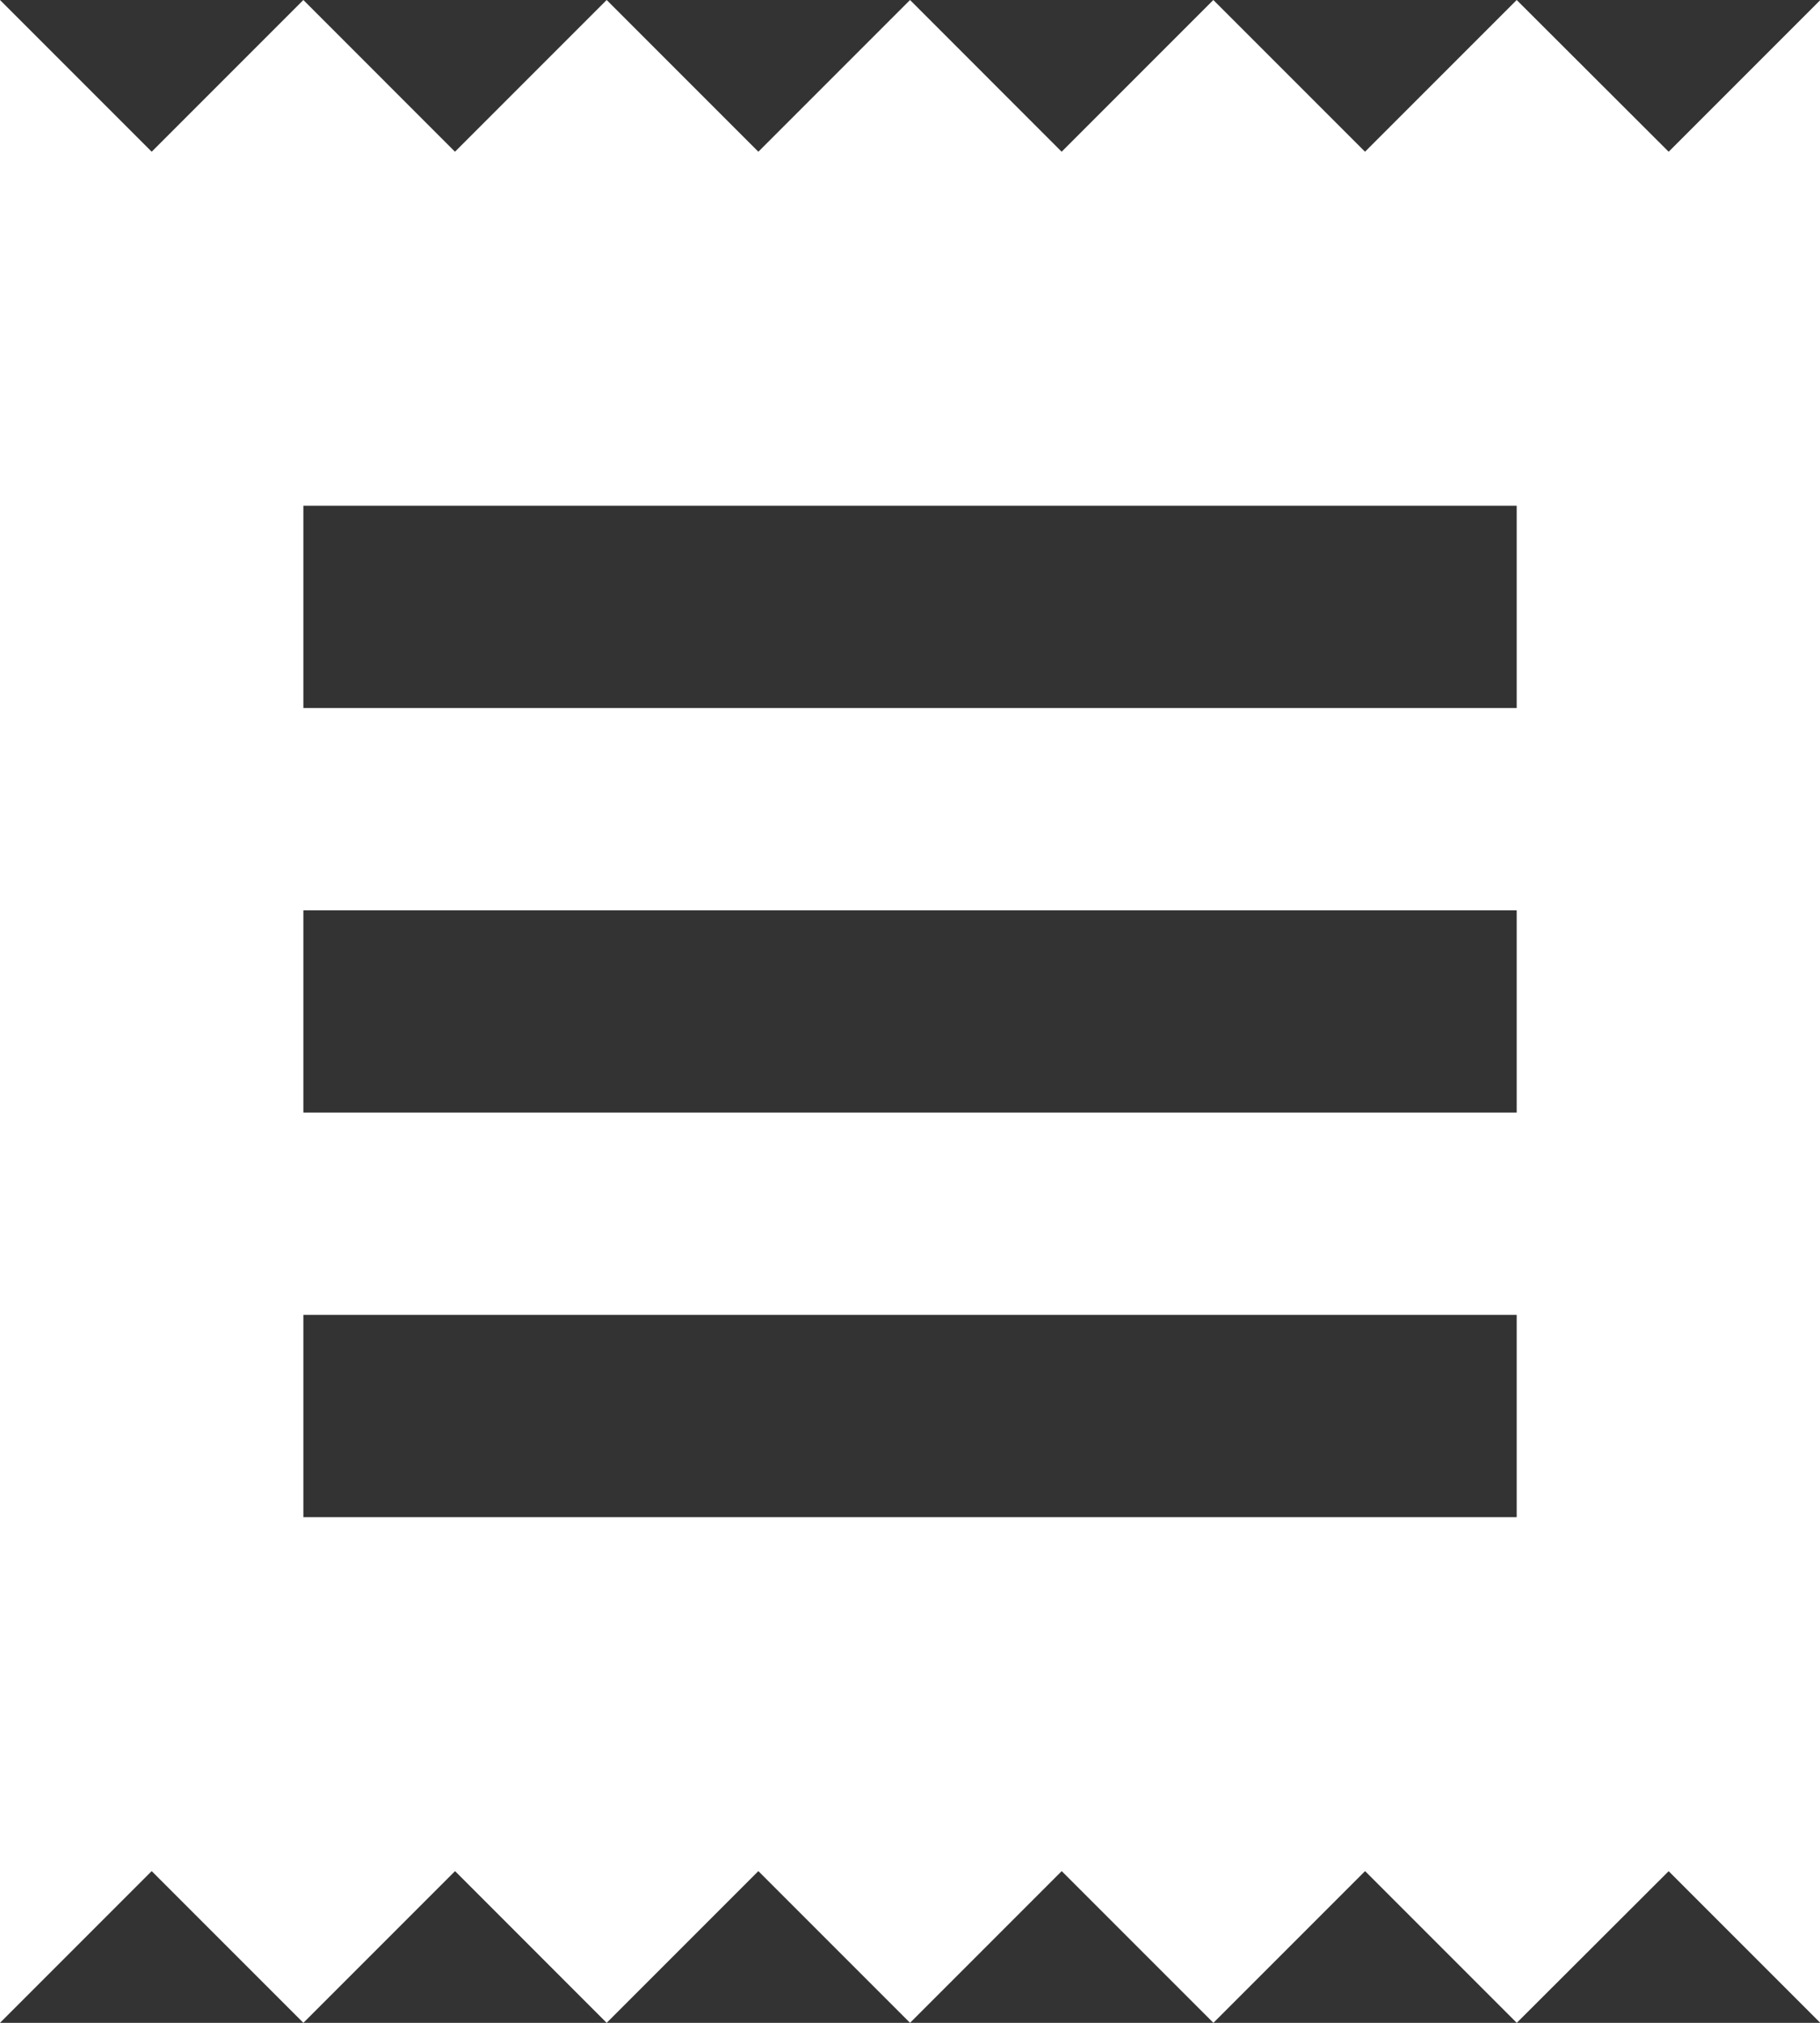
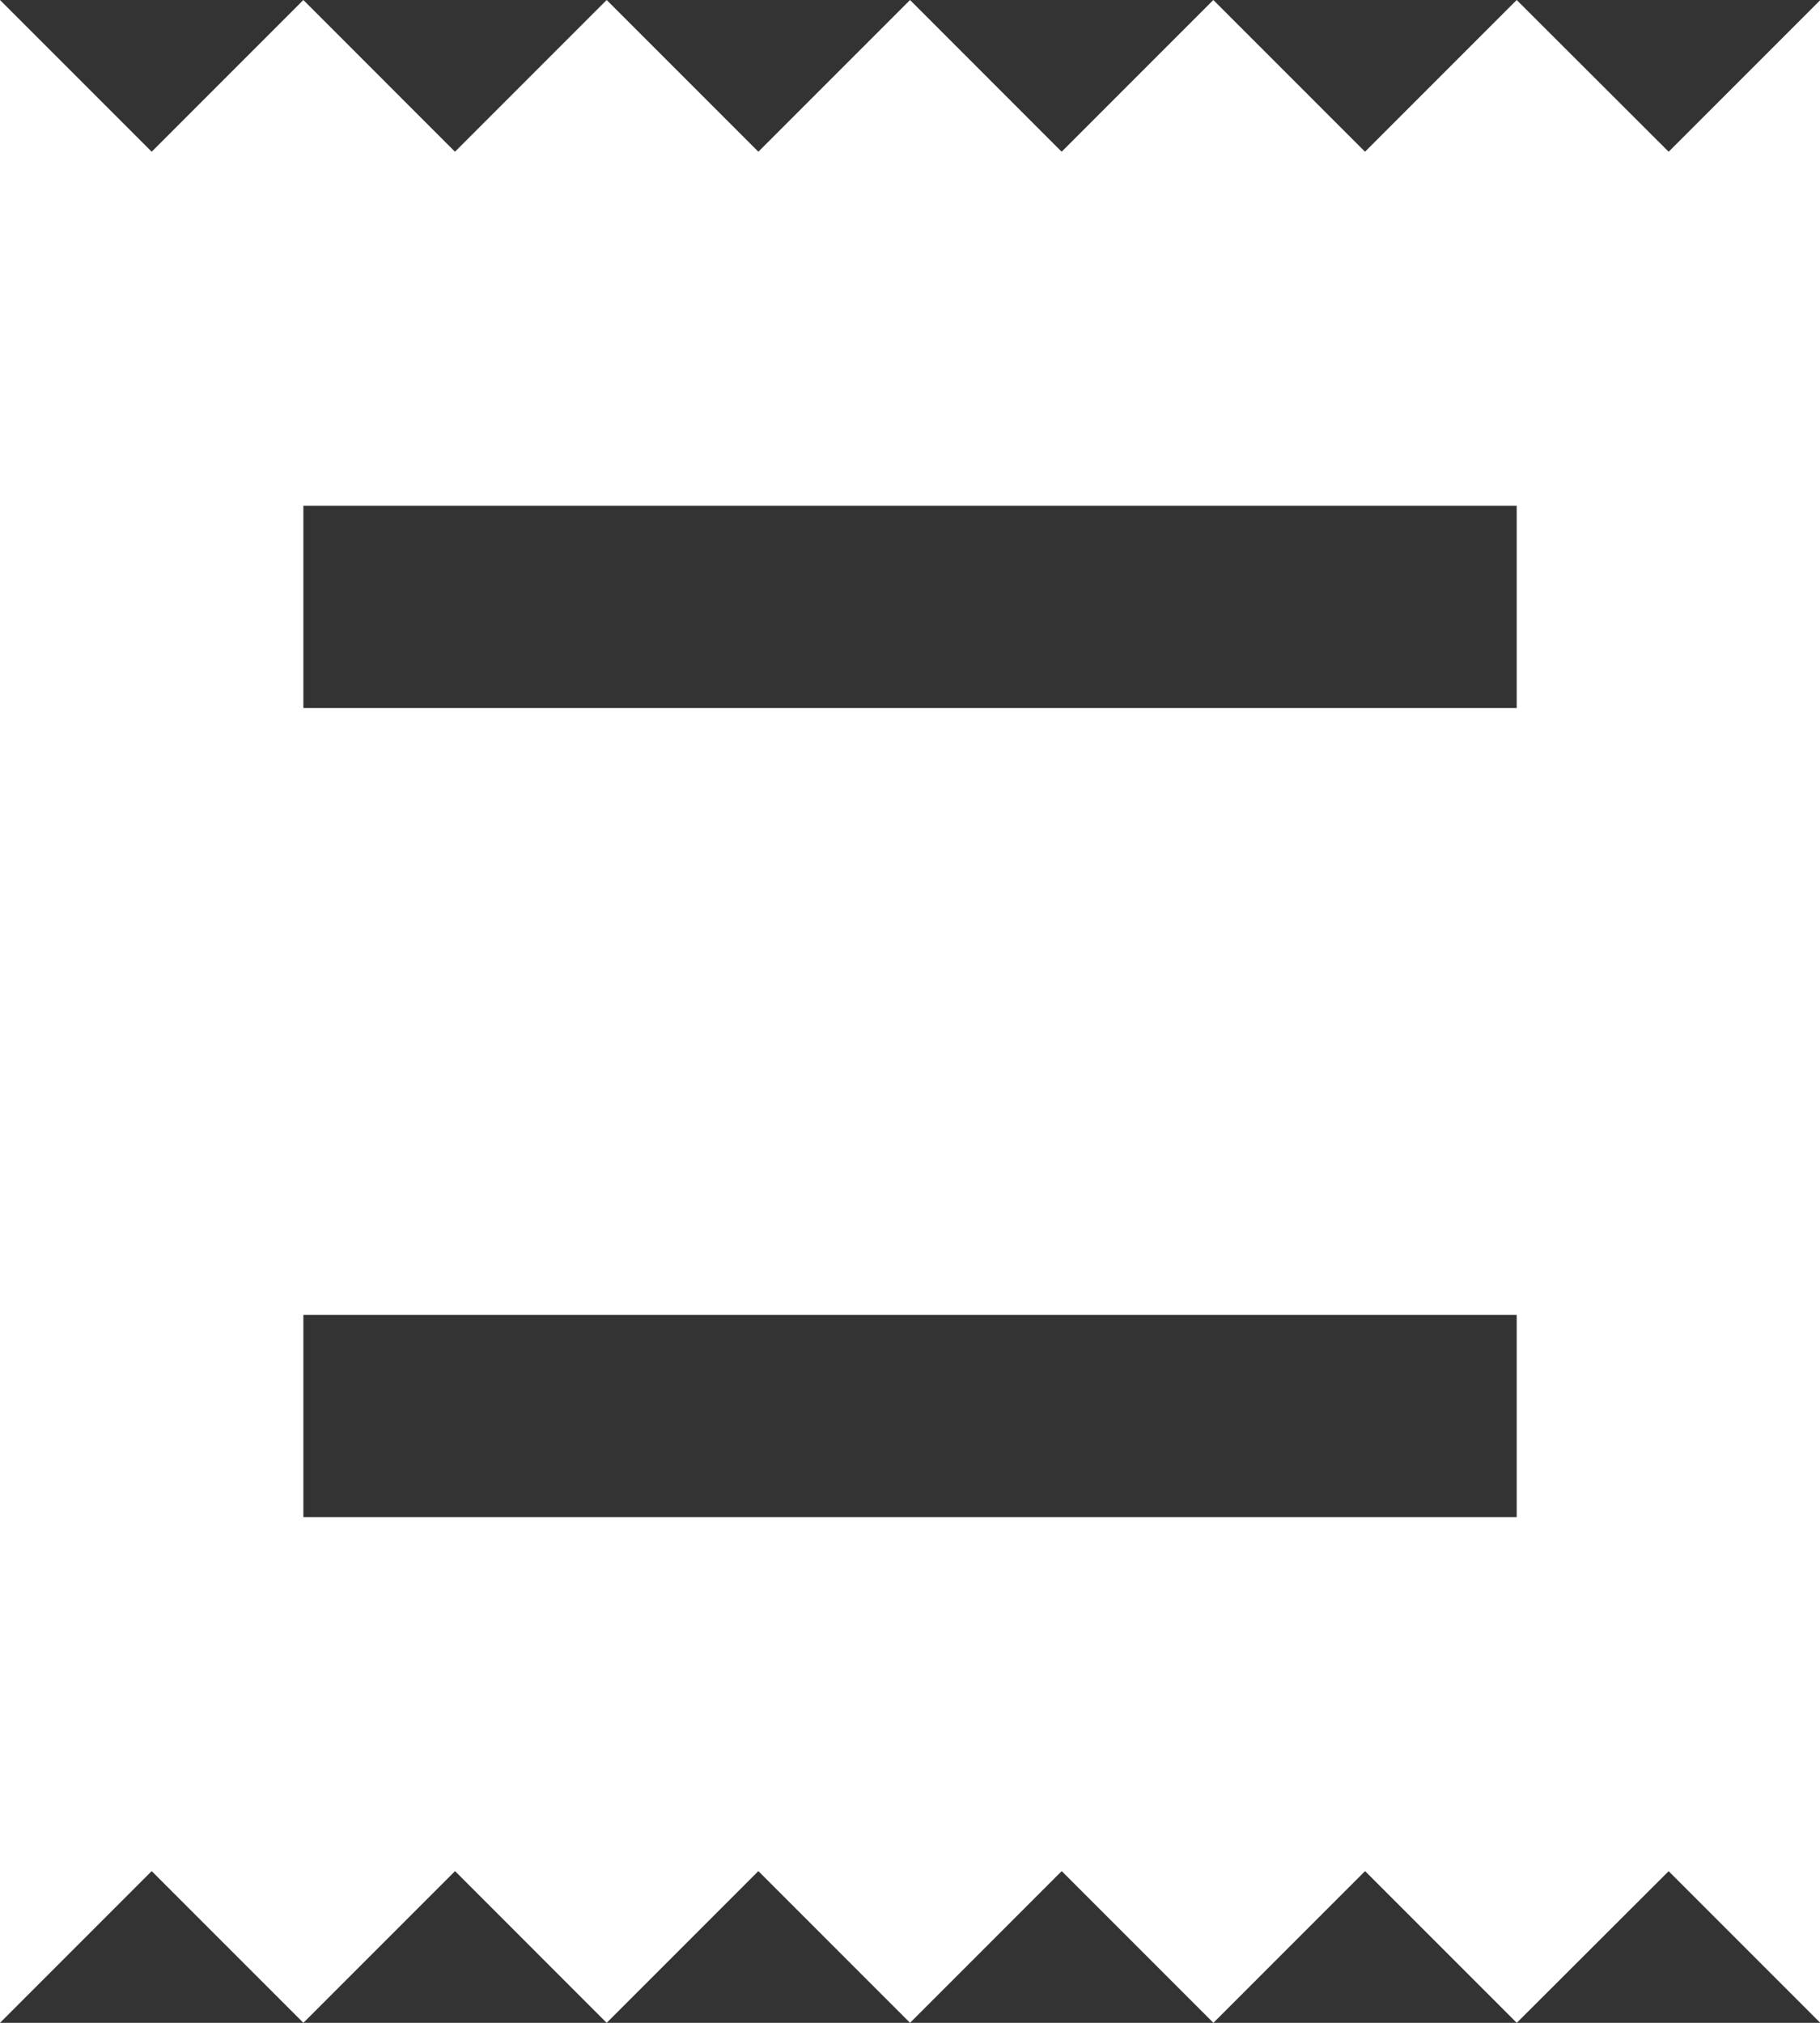
<svg xmlns="http://www.w3.org/2000/svg" id="Page-1" width="26.613" height="29.57" viewBox="0 0 26.613 29.57">
  <rect x="0" y="0" width="26.613" height="29.57" fill="#333333" stroke="none" />
  <g id="Core">
    <g id="receipt">
-       <path id="Shape" d="M22.178,22.178H4.436V19.221H22.178v2.957Zm0-5.914H4.436V13.307H22.178v2.957Zm0-5.914H4.436V7.393H22.178V10.35ZM0,29.57l2.218-2.218L4.436,29.57l2.218-2.218L8.871,29.57l2.218-2.218,2.218,2.218,2.218-2.218,2.218,2.218,2.218-2.218,2.218,2.218L24.4,27.353l2.218,2.218V0L24.4,2.218,22.178,0,19.96,2.218,17.742,0,15.524,2.218,13.307,0,11.089,2.218,8.871,0,6.653,2.218,4.436,0,2.218,2.218,0,0V29.57Z" fill="#fff" fill-rule="evenodd" />
+       <path id="Shape" d="M22.178,22.178H4.436V19.221H22.178v2.957Zm0-5.914V13.307H22.178v2.957Zm0-5.914H4.436V7.393H22.178V10.35ZM0,29.57l2.218-2.218L4.436,29.57l2.218-2.218L8.871,29.57l2.218-2.218,2.218,2.218,2.218-2.218,2.218,2.218,2.218-2.218,2.218,2.218L24.4,27.353l2.218,2.218V0L24.4,2.218,22.178,0,19.96,2.218,17.742,0,15.524,2.218,13.307,0,11.089,2.218,8.871,0,6.653,2.218,4.436,0,2.218,2.218,0,0V29.57Z" fill="#fff" fill-rule="evenodd" />
    </g>
  </g>
</svg>